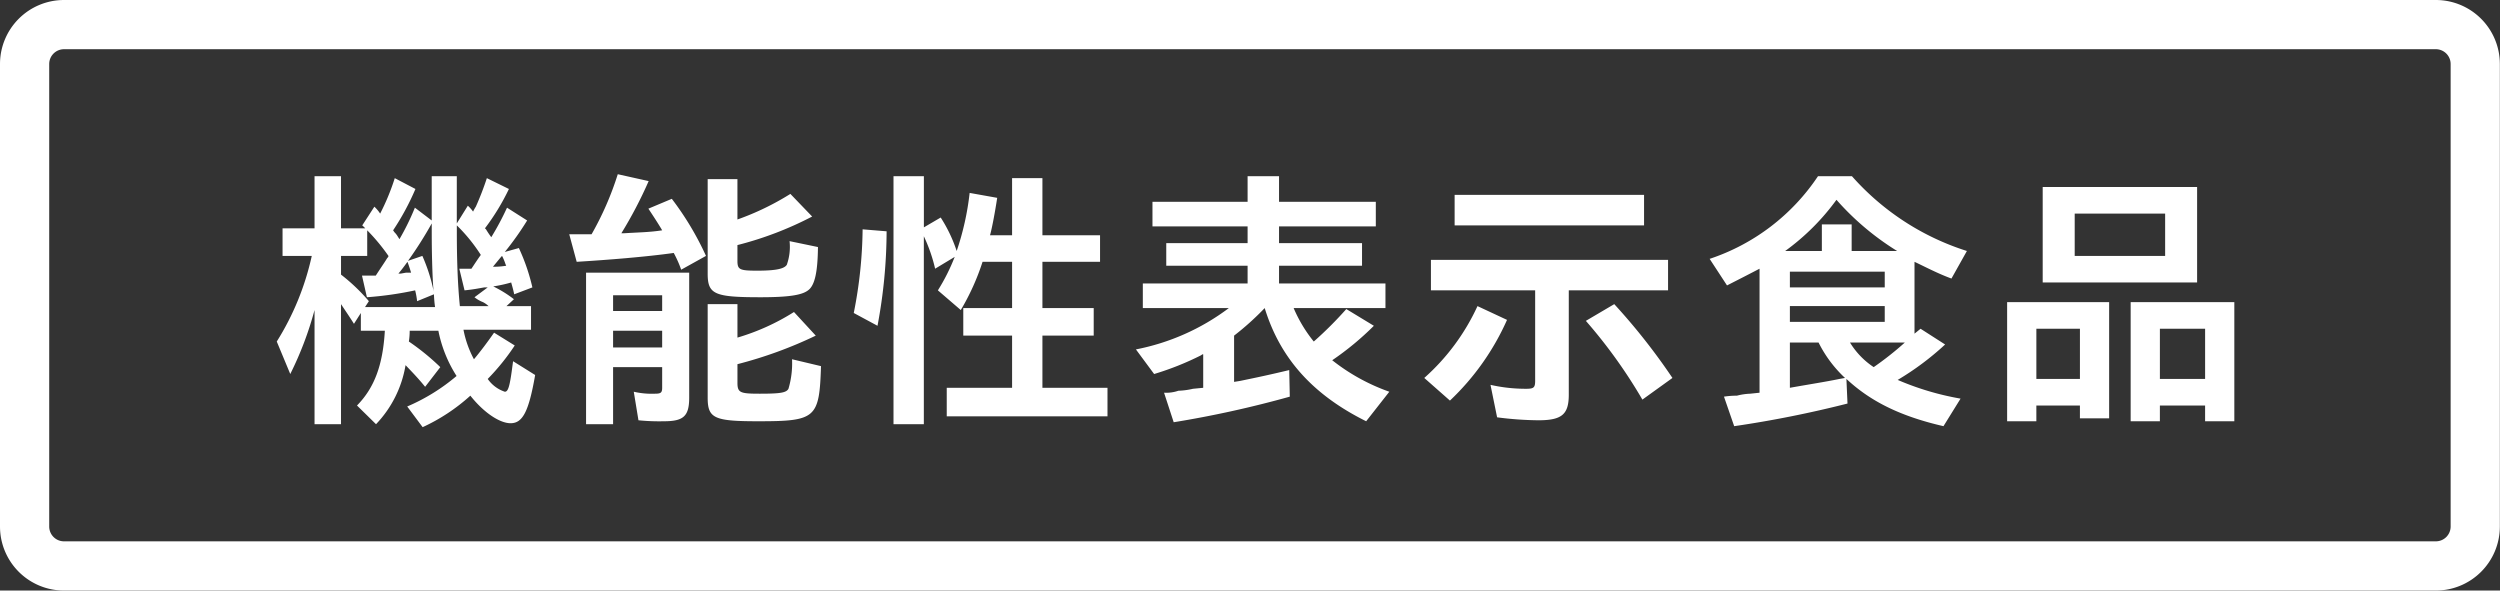
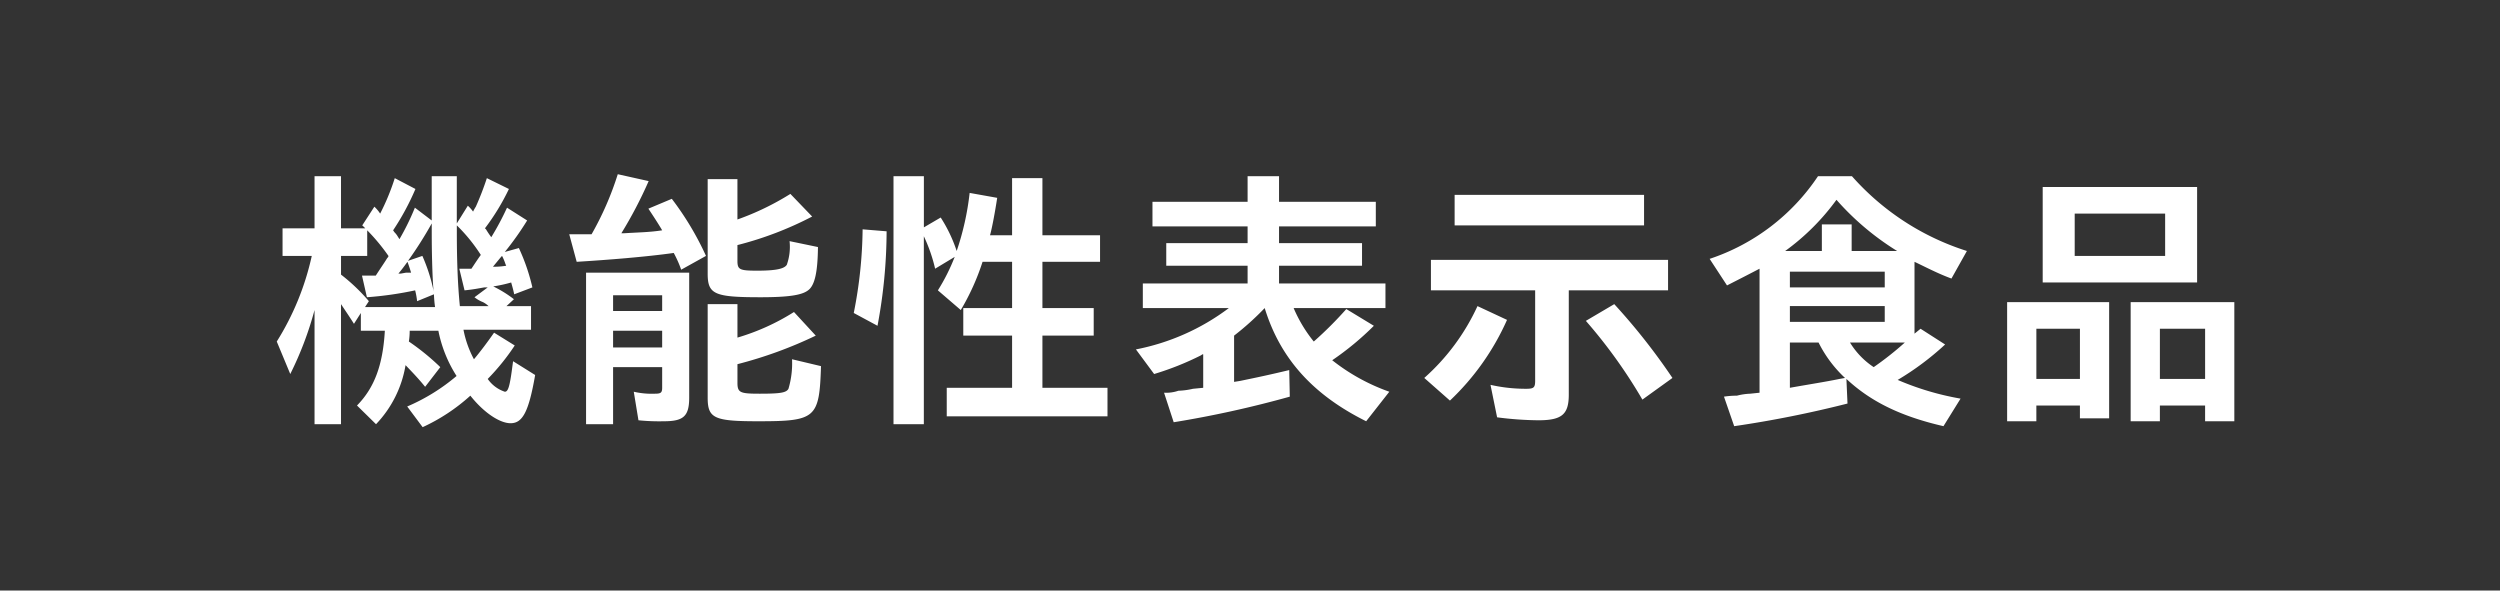
<svg xmlns="http://www.w3.org/2000/svg" id="機能性" width="254" height="60" viewBox="0 0 254 60">
  <rect x="0" y="0" width="254" height="60" fill="#333333" stroke="none" />
  <defs>
    <style>
      .cls-1 {
        fill: none;
        stroke: #fff;
        stroke-linecap: round;
        stroke-linejoin: round;
        stroke-width: 5px;
      }

      .cls-1, .cls-2 {
        fill-rule: evenodd;
      }

      .cls-2 {
        fill: #fff;
      }
    </style>
  </defs>
-   <path id="角丸長方形_620" data-name="角丸長方形 620" class="cls-1" d="M255,11874H495.985a4.006,4.006,0,0,1,4,4v47a4.006,4.006,0,0,1-4,4H255a4.005,4.005,0,0,1-4-4v-47A4.005,4.005,0,0,1,255,11874Z" transform="translate(-248.5 -11871.5)" />
  <path id="機能性表示食品" class="cls-2" d="M302.59,11900.7a20.045,20.045,0,0,0-1.373-4l-1.429.4a30.058,30.058,0,0,0,2.27-3.2l-2.045-1.3a27.8,27.8,0,0,1-1.6,3c-0.14-.2-0.224-0.3-0.476-0.7a0.492,0.492,0,0,0-.169-0.2,22.969,22.969,0,0,0,2.438-4l-2.241-1.1a29.932,29.932,0,0,1-1.121,2.9,4.407,4.407,0,0,0-.28.5,3.513,3.513,0,0,0-.532-0.6l-1.121,1.8v-4.8h-2.549v4.5l-1.709-1.3a24.976,24.976,0,0,1-1.569,3.2l-0.252-.4a2.2,2.2,0,0,0-.252-0.3l-0.14-.2a25.735,25.735,0,0,0,2.269-4.2l-2.1-1.1a23.089,23.089,0,0,1-1.485,3.6l-0.14-.2a3.869,3.869,0,0,0-.448-0.5l-1.233,1.9a3.154,3.154,0,0,1,.308.3h-2.465v-5.3h-2.689v5.3h-3.25v2.8h2.969a27.4,27.4,0,0,1-3.557,8.7l1.372,3.3a34.4,34.4,0,0,0,2.466-6.5v11.6h2.689v-12.2c0.532,0.8.812,1.2,1.317,2l0.7-1.1v1.8H287.6c-0.2,3.5-1.064,5.8-2.829,7.6l1.933,1.9a11.366,11.366,0,0,0,3-6c0.673,0.7,1.345,1.4,1.989,2.2l1.541-2a23.912,23.912,0,0,0-3.193-2.6,7.276,7.276,0,0,0,.084-1.1h2.913a13.308,13.308,0,0,0,1.849,4.6,19.72,19.72,0,0,1-5.015,3.1l1.569,2.1a19.053,19.053,0,0,0,4.847-3.2c1.344,1.7,2.969,2.8,4.09,2.8,1.232,0,1.849-1.2,2.493-4.9l-2.241-1.4-0.056.4c-0.28,2.2-.448,2.7-0.785,2.7a3.426,3.426,0,0,1-1.736-1.3,22.724,22.724,0,0,0,2.745-3.4l-2.1-1.3c-0.7,1-1.373,1.9-2.045,2.7a10.5,10.5,0,0,1-1.065-3h6.864v-2.4h-2.493l0.756-.7a11.983,11.983,0,0,0-2.1-1.3,14.549,14.549,0,0,0,1.821-.4c0.14,0.5.2,0.7,0.308,1.2Zm-4.538,0-1.345,1a3.342,3.342,0,0,0,.868.5,2.422,2.422,0,0,1,.561.4h-2.914c-0.2-2-.308-4.4-0.308-7.5v-0.7a16.916,16.916,0,0,1,2.437,3c-0.364.5-.616,0.9-0.952,1.4h-1.233l0.532,2.2c0.981-.1,1.4-0.2,2.017-0.3h0.337Zm-5.687-5.4c0,1.8.056,3.9,0.14,5.2l0.028,0.4,0.028,0.2a17.4,17.4,0,0,0-1.149-3.6l-1.457.5a39.322,39.322,0,0,0,2.41-3.8v1.1Zm0.224,6.1a12.149,12.149,0,0,0,.112,1.3h-7.116l0.392-.6a18.783,18.783,0,0,0-2.829-2.7v-1.9h2.661v-2.6a19.765,19.765,0,0,1,2.157,2.6,0.24,0.24,0,0,1-.112.2c-0.308.5-.392,0.6-1.176,1.8h-1.4l0.5,2.2a35.616,35.616,0,0,0,4.9-.7,7.607,7.607,0,0,1,.2,1.1Zm-3.614-2.1c0.336-.4.56-0.7,0.924-1.2,0.113,0.3.281,0.8,0.365,1.1h-0.5l-0.56.1h-0.224Zm10.954-.8a7.666,7.666,0,0,1-1.345.1c0.336-.4.812-1,0.924-1.1a4.964,4.964,0,0,1,.337.8Zm20.3-1a30.238,30.238,0,0,0-3.473-5.8l-2.381,1c0.532,0.8.924,1.4,1.344,2.1l0.056,0.1c-1.288.2-2.269,0.2-3.894,0.3H311.63a43.206,43.206,0,0,0,2.774-5.3l-3.138-.7a31.083,31.083,0,0,1-2.661,6.1h-2.27l0.757,2.8c3.249-.2,7-0.5,9.861-0.9a11.84,11.84,0,0,1,.756,1.7Zm-1.708,1.7H308.044v15.4h2.746v-5.8h4.986v2.1c0,0.5-.14.6-0.728,0.6a8.1,8.1,0,0,1-2.157-.2l0.476,2.9a20.8,20.8,0,0,0,2.577.1c1.989,0,2.578-.5,2.578-2.4v-12.7Zm-7.732,2.3h4.986v1.6H310.79v-1.6Zm0,3.6h4.986v1.7H310.79v-1.7Zm12.634-15.4H320.4v9.6c0,2.1.672,2.4,5.35,2.4,2.8,0,4.2-.2,4.847-0.7,0.7-.5.98-1.9,1.008-4.4l-2.885-.6a5.45,5.45,0,0,1-.28,2.4c-0.252.4-1.065,0.6-3,.6-1.793,0-2.017-.1-2.017-1v-1.6a35.04,35.04,0,0,0,7.592-2.9l-2.213-2.3a27.289,27.289,0,0,1-5.379,2.6v-4.1Zm0,12.7H320.4v9.5c0,2.1.644,2.4,5.126,2.4,5.883,0,6.219-.3,6.388-5.6l-2.942-.7a9.1,9.1,0,0,1-.364,3c-0.224.4-.813,0.5-2.914,0.5-1.989,0-2.269-.1-2.269-1.1v-1.9a43.088,43.088,0,0,0,7.956-2.9l-2.213-2.4a22.768,22.768,0,0,1-5.743,2.6v-3.4Zm18.938-6.9a16.259,16.259,0,0,1,1.148,3.3l1.989-1.2a20.081,20.081,0,0,1-1.709,3.4l2.326,2a23.906,23.906,0,0,0,2.213-4.9h3v4.7h-4.958v2.8h4.958v5.3h-6.639v2.9h16.332v-2.9h-6.611v-5.3h5.211v-2.8h-5.211v-4.7h5.855v-2.7h-5.855v-5.8h-3.082v5.8h-2.241c0.224-.8.532-2.5,0.729-3.8l-2.8-.5a27.831,27.831,0,0,1-1.317,5.9,14.8,14.8,0,0,0-1.624-3.4l-1.709,1v-5.2H339.28v25.2h3.082v-19.1Zm-4.707,9.1a52.254,52.254,0,0,0,.925-9.6l-2.437-.2a45.476,45.476,0,0,1-.9,8.5Zm52,6.7a20.134,20.134,0,0,1-5.8-3.2,29.264,29.264,0,0,0,4.231-3.5l-2.8-1.7a38.409,38.409,0,0,1-3.305,3.3,14.224,14.224,0,0,1-2.046-3.4h9.329v-2.5H378.45v-1.8h8.432v-2.3H378.45v-1.7h9.833v-2.5H378.45v-2.6h-3.194v2.6h-9.665v2.5h9.665v1.7h-8.264v2.3h8.264v1.8H364.611v2.5h8.74a22.986,22.986,0,0,1-9.441,4.2l1.849,2.5a29.257,29.257,0,0,0,4.763-1.9l0.14-.1h0.084v3.4l-1.037.1a7.56,7.56,0,0,1-1.485.2,3.833,3.833,0,0,1-1.456.2l0.98,3a107.846,107.846,0,0,0,11.794-2.6l-0.056-2.7c-2.1.5-3.053,0.7-4.986,1.1l-0.617.1v-4.7a27.852,27.852,0,0,0,3.11-2.8c1.569,5.1,4.874,8.8,10.309,11.5Zm18.235-10.3h10.085v-3.1H393.883v3.1h10.589v9.2c0,0.7-.168.8-0.924,0.8a16.112,16.112,0,0,1-3.614-.4l0.672,3.3a34.344,34.344,0,0,0,4.2.3c2.382,0,3.082-.6,3.082-2.6V11901Zm-11.6-9.7v3.1h19.246v-3.1H396.292Zm-0.476,20.9a25.518,25.518,0,0,0,5.8-8.2l-3-1.4a22.085,22.085,0,0,1-5.407,7.3Zm22.607-2.3a63.673,63.673,0,0,0-5.911-7.5l-2.885,1.7a51.693,51.693,0,0,1,5.743,8Zm17.674,0.1c2.466,2.3,5.519,3.8,9.862,4.8l1.736-2.8a28.44,28.44,0,0,1-6.387-1.9,28.478,28.478,0,0,0,4.819-3.6l-2.494-1.6-0.616.5v-7.3c1.065,0.5,2.381,1.2,3.754,1.7l1.569-2.8a26.122,26.122,0,0,1-11.682-7.6h-3.446a21.311,21.311,0,0,1-11.01,8.4l1.765,2.7c1.373-.7,2.157-1.1,3.306-1.7v12.6l-0.953.1a6.24,6.24,0,0,0-1.344.2,8.462,8.462,0,0,0-1.317.1l1.037,3a112.616,112.616,0,0,0,11.513-2.3Zm-0.7,0c-1.457.3-2.8,0.5-5.043,0.9v-4.6h2.914a12.6,12.6,0,0,0,2.689,3.6Zm6.639-3.7a32.154,32.154,0,0,1-3.165,2.5,7.951,7.951,0,0,1-2.409-2.5h5.574Zm-2.045-7.2v1.6h-9.637v-1.6h9.637Zm0,3.5v1.6h-9.637v-1.6h9.637Zm-3.361-5.6v-2.7H433.6v2.7h-3.726a23.367,23.367,0,0,0,5.211-5.2,27.322,27.322,0,0,0,6.163,5.2H436.63Zm35.1-6.5H456.038v9.7h15.688v-9.7Zm-12.438,2.7h9.188v4.3h-9.188v-4.3Zm3.5,9H452.424v12.1h2.97v-1.6h4.426v1.3h2.969v-11.8Zm-7.395,2.7h4.426v5.1h-4.426v-5.1Zm20.114-2.7H464.975v12.1h2.969v-1.6h4.594v1.6h2.97v-12.1Zm-7.564,2.7h4.594v5.1h-4.594v-5.1Z" transform="translate(-248.5 -11871.5)" />
</svg>